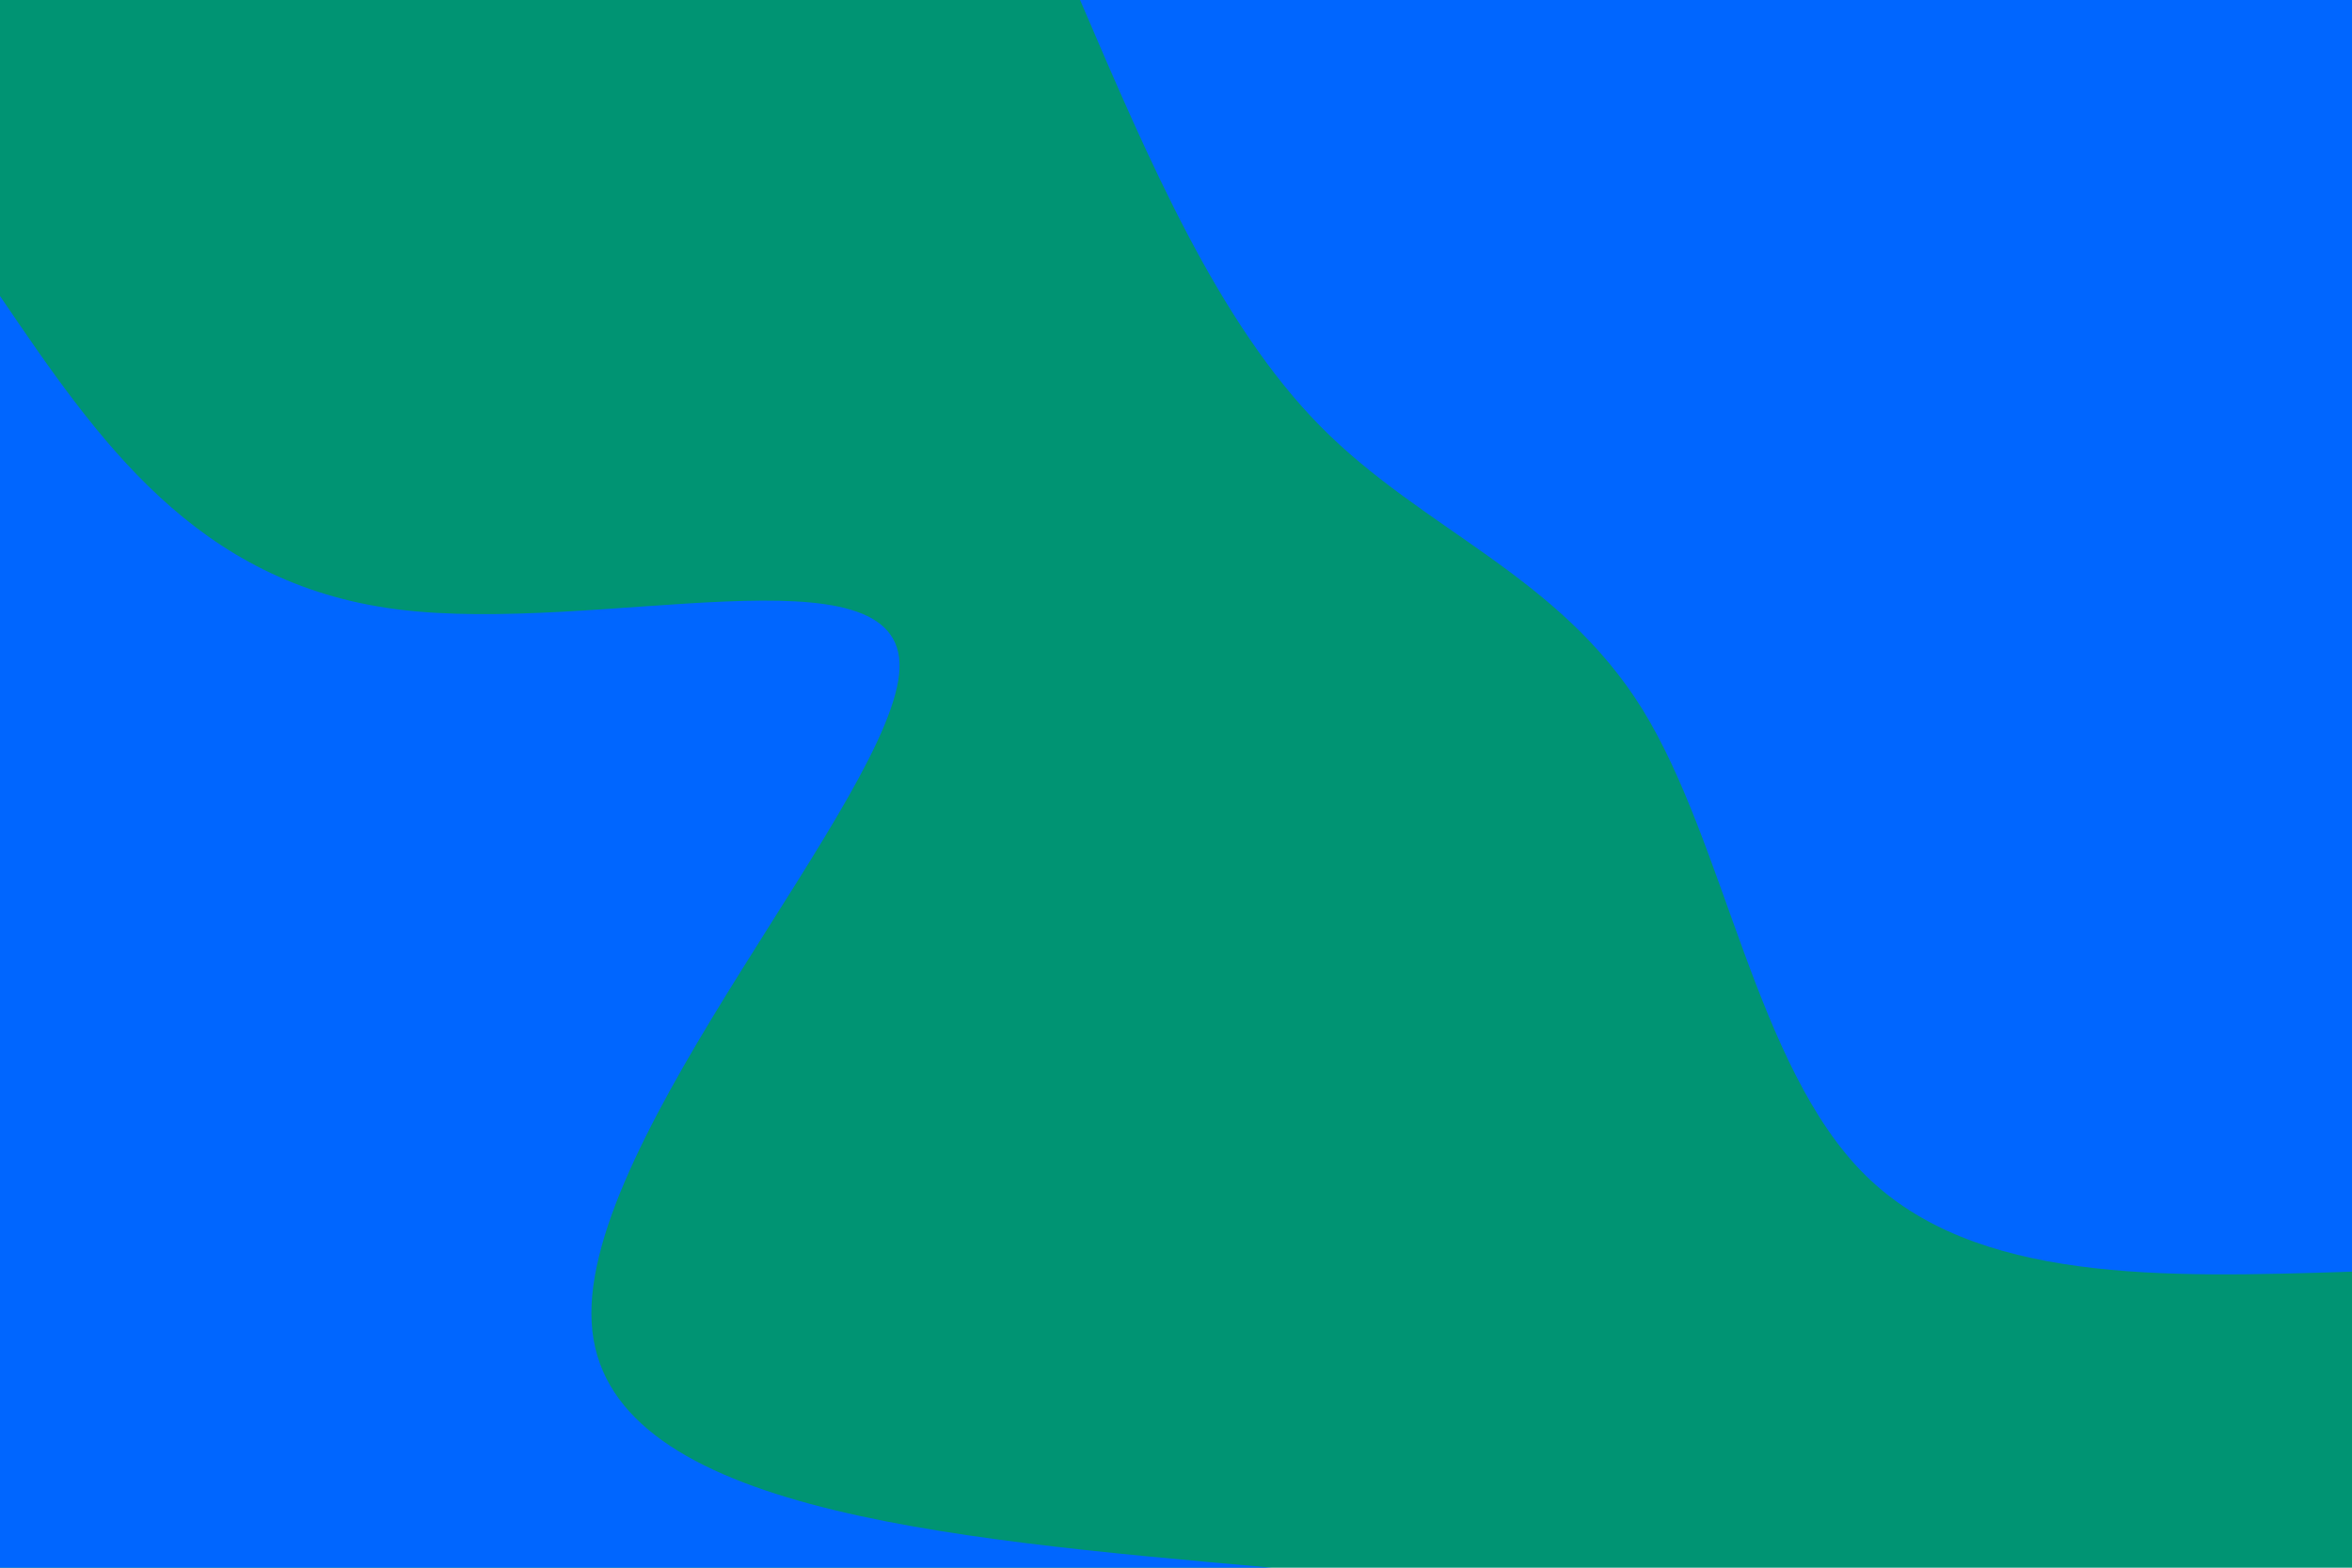
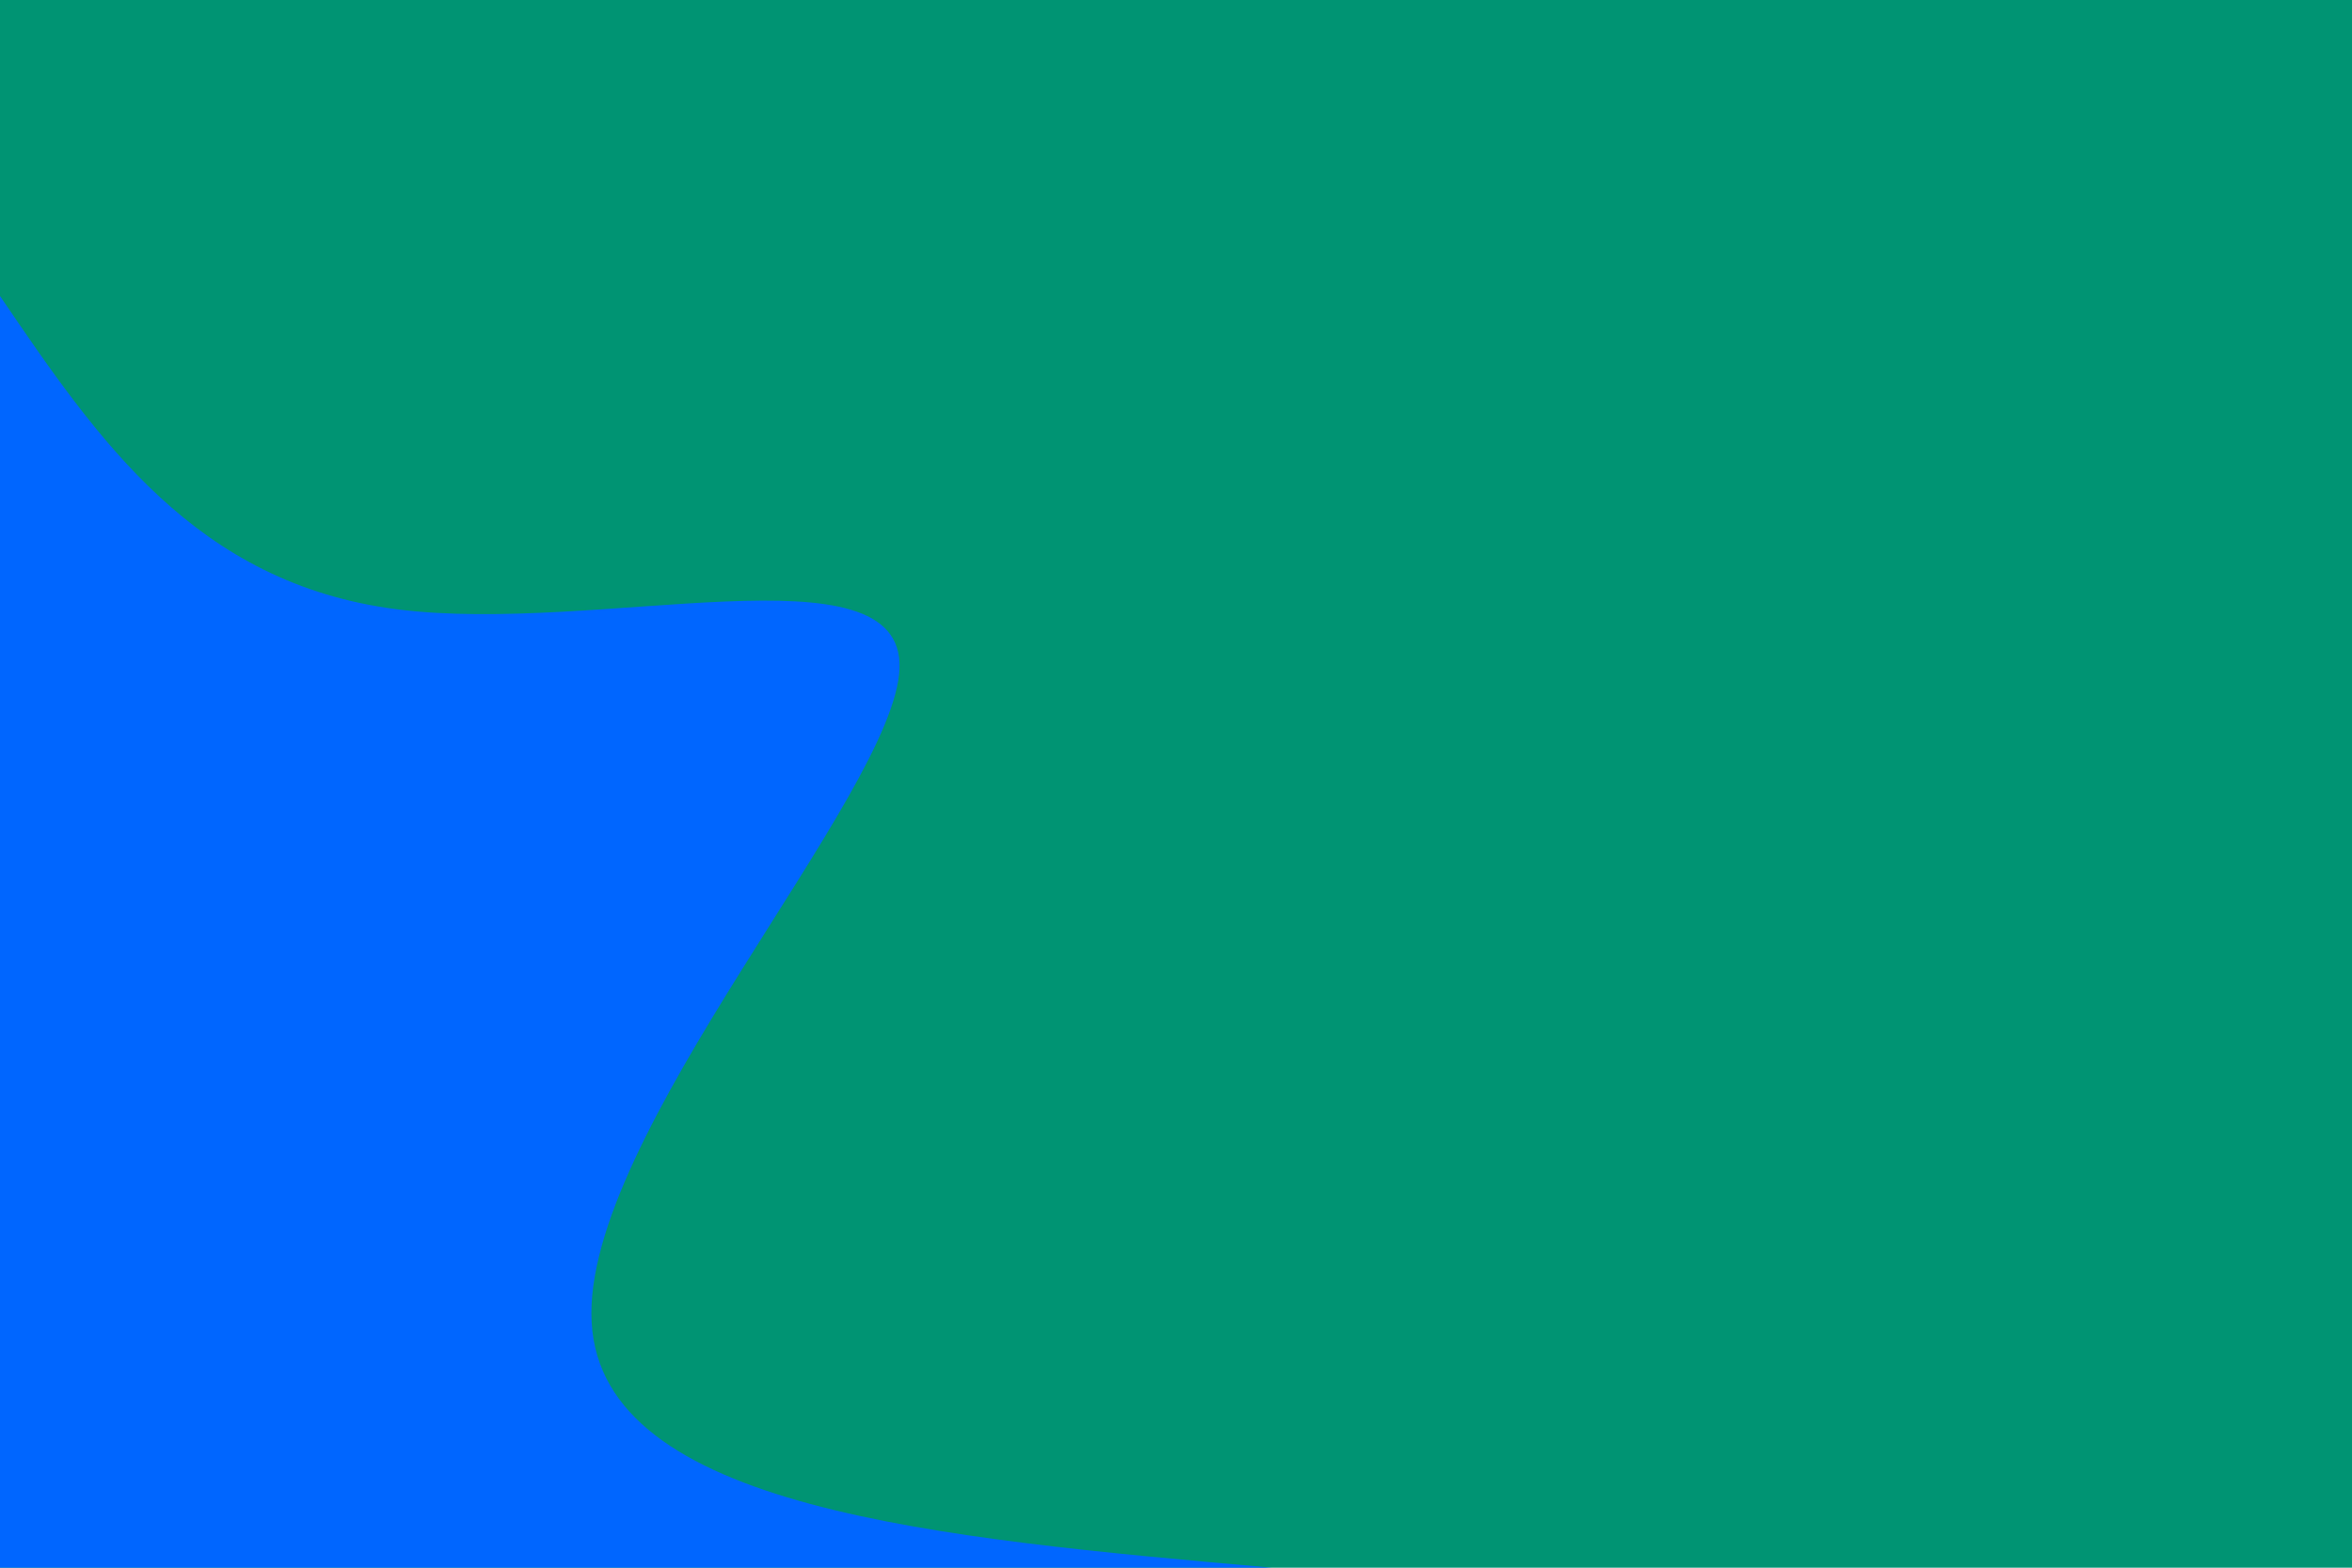
<svg xmlns="http://www.w3.org/2000/svg" id="visual" viewBox="0 0 900 600" width="900" height="600">
  <rect x="0" y="0" width="900" height="600" fill="#009473" />
  <defs>
    <linearGradient id="grad1_0" x1="33.3%" y1="0%" x2="100%" y2="100%">
      <stop offset="20%" stop-color="#009473" stop-opacity="1" />
      <stop offset="80%" stop-color="#009473" stop-opacity="1" />
    </linearGradient>
  </defs>
  <defs>
    <linearGradient id="grad2_0" x1="0%" y1="0%" x2="66.7%" y2="100%">
      <stop offset="20%" stop-color="#009473" stop-opacity="1" />
      <stop offset="80%" stop-color="#009473" stop-opacity="1" />
    </linearGradient>
  </defs>
  <g transform="translate(900, 0)">
-     <path d="M0 486.7C-72.2 489 -144.4 491.2 -186.3 449.7C-228.2 408.2 -239.8 322.8 -271.5 271.5C-303.3 220.2 -355.3 203 -394.5 163.4C-433.7 123.8 -460.2 61.9 -486.7 0L0 0Z" fill="#0066FF" />
-   </g>
+     </g>
  <g transform="translate(0, 600)">
    <path d="M0 -486.7C37.4 -431.7 74.8 -376.7 151.9 -366.8C229 -356.9 345.9 -392.2 344.2 -344.2C342.5 -296.2 222.3 -165 226.4 -93.8C230.4 -22.5 358.6 -11.3 486.7 0L0 0Z" fill="#0066FF" />
  </g>
</svg>